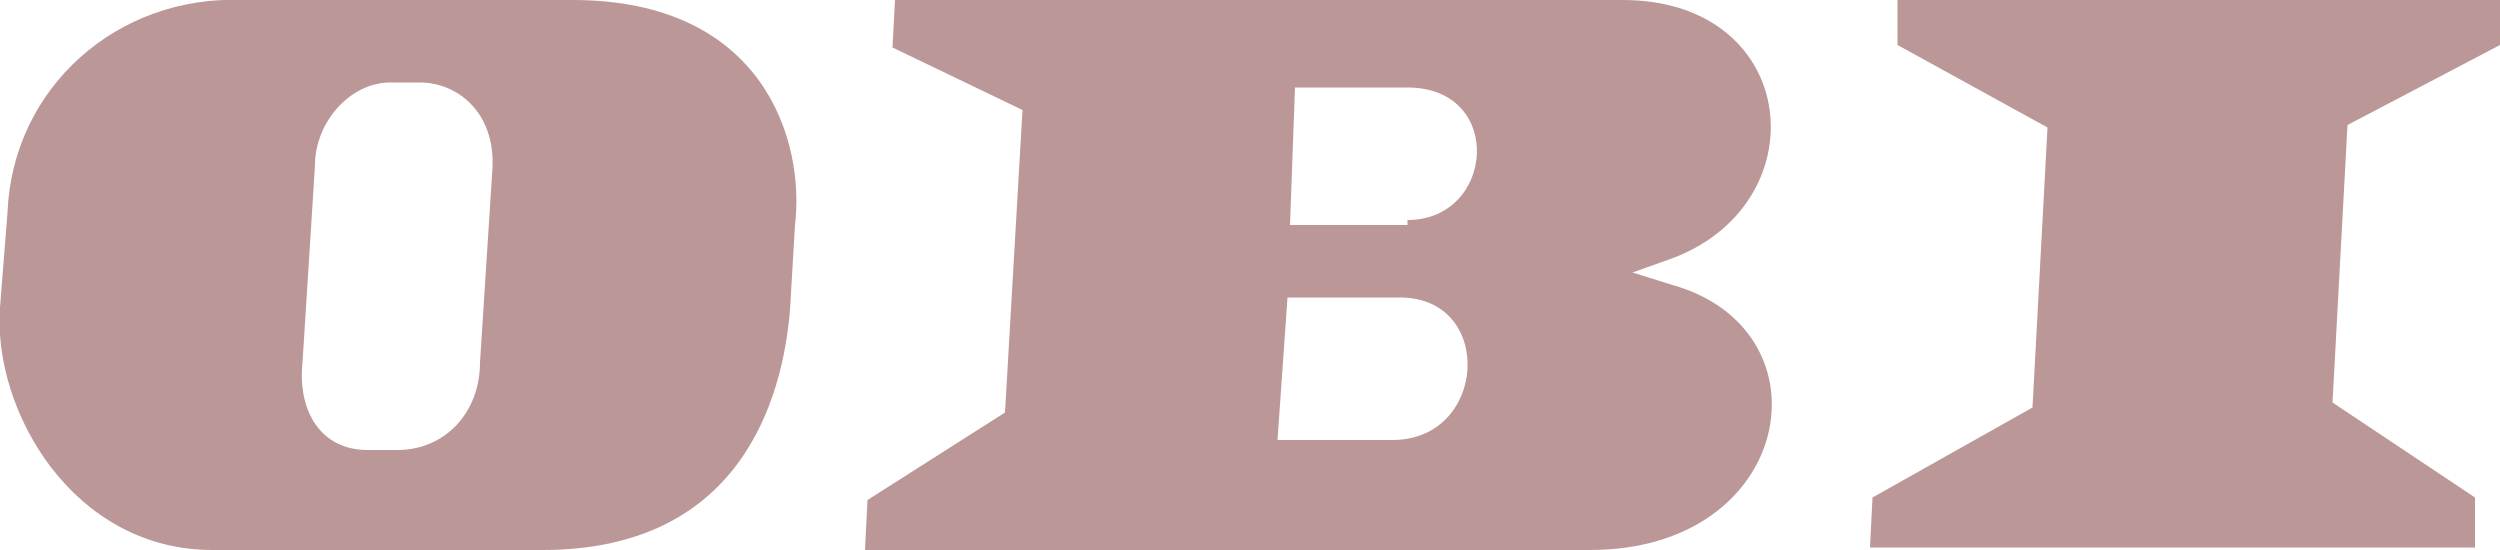
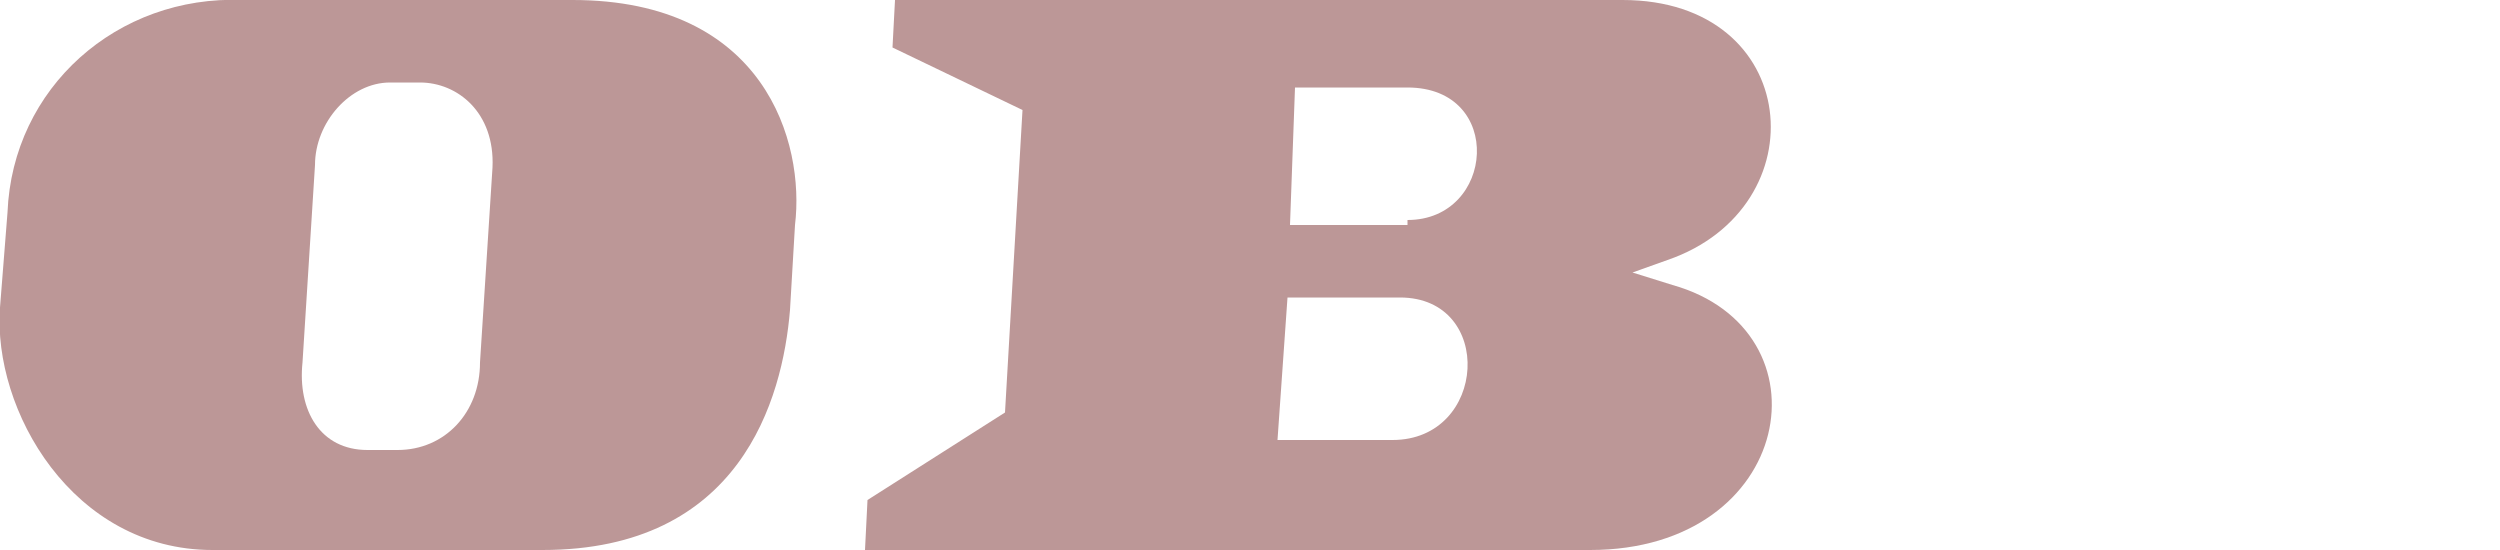
<svg xmlns="http://www.w3.org/2000/svg" version="1.1" id="Layer_1" x="0px" y="0px" viewBox="0 0 100 22" style="enable-background:new 0 0 100 22;" xml:space="preserve">
  <style type="text/css">
	.st0{fill:#BC9797;}
	.st1{fill-rule:evenodd;clip-rule:evenodd;fill:#BC9797;}
</style>
  <g>
-     <path class="st0" d="M100,0v1.8L93.9,5l-0.6,11.1l5.7,3.8v2H74.8l0.1-2l6.4-3.6l0.6-11.2l-6-3.3V0H100z" />
    <path class="st1" d="M66.9,11.4l-1.6-0.5l1.4-0.5C72.8,8.3,72.1,0,64.9,0H35.8l-0.1,1.9l5.2,2.5l-0.7,12.1L34.7,20l-0.1,2h29   C71.8,22,73.3,13.2,66.9,11.4z M55.7,17.6h-4.6l0.4-5.7h4.5C59.8,11.9,59.5,17.6,55.7,17.6z M56.3,9h-4.7l0.2-5.5h4.5   c3.9,0,3.5,5.3,0,5.3V9z" />
    <path class="st1" d="M22.9,0H9.7C4.7-0.2,0.5,3.5,0.3,8.5c0,0,0,0,0,0L0,12.3C-0.3,16.4,2.9,22,8.5,22h13.2c7.9,0,9.6-6,9.9-9.6   L31.8,9C32.2,5.7,30.6,0,22.9,0z M19.7,6.7l-0.5,7.8c0,2-1.4,3.5-3.3,3.5h-1.2c-1.9,0-2.8-1.6-2.6-3.5l0.5-7.9c0-1.7,1.4-3.3,3-3.3   h1.2C18.3,3.3,19.8,4.5,19.7,6.7z" />
  </g>
</svg>